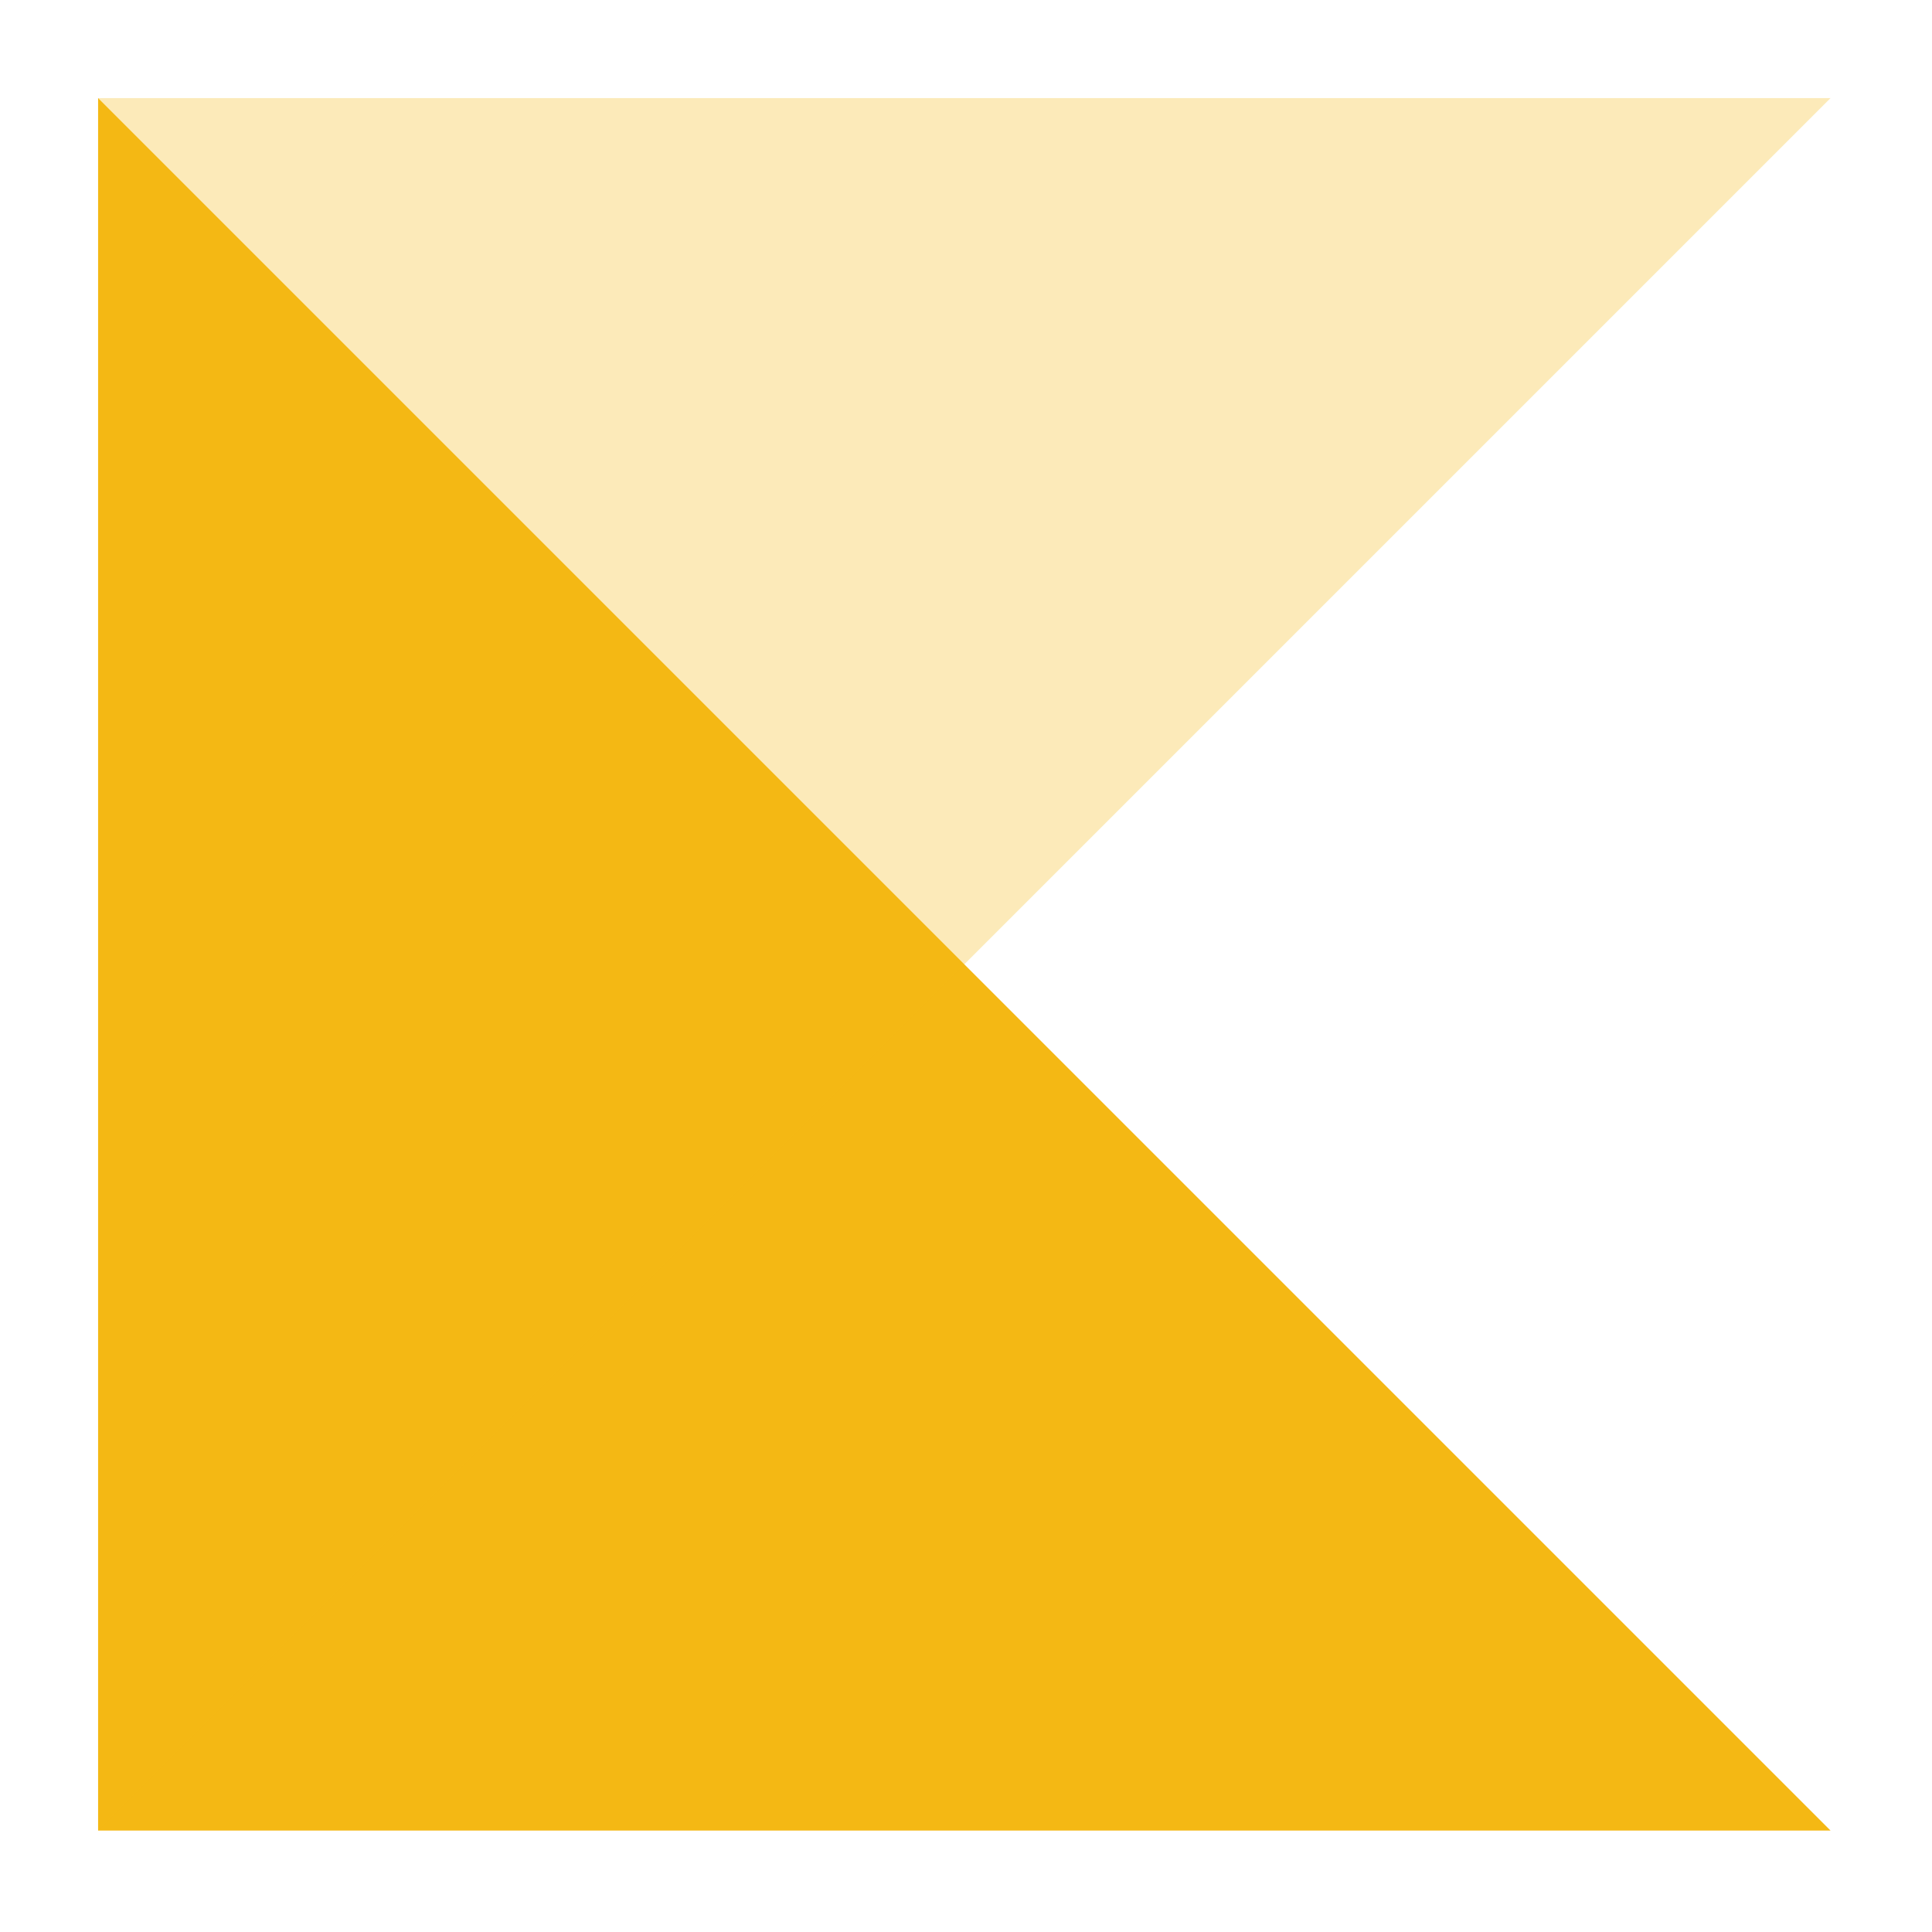
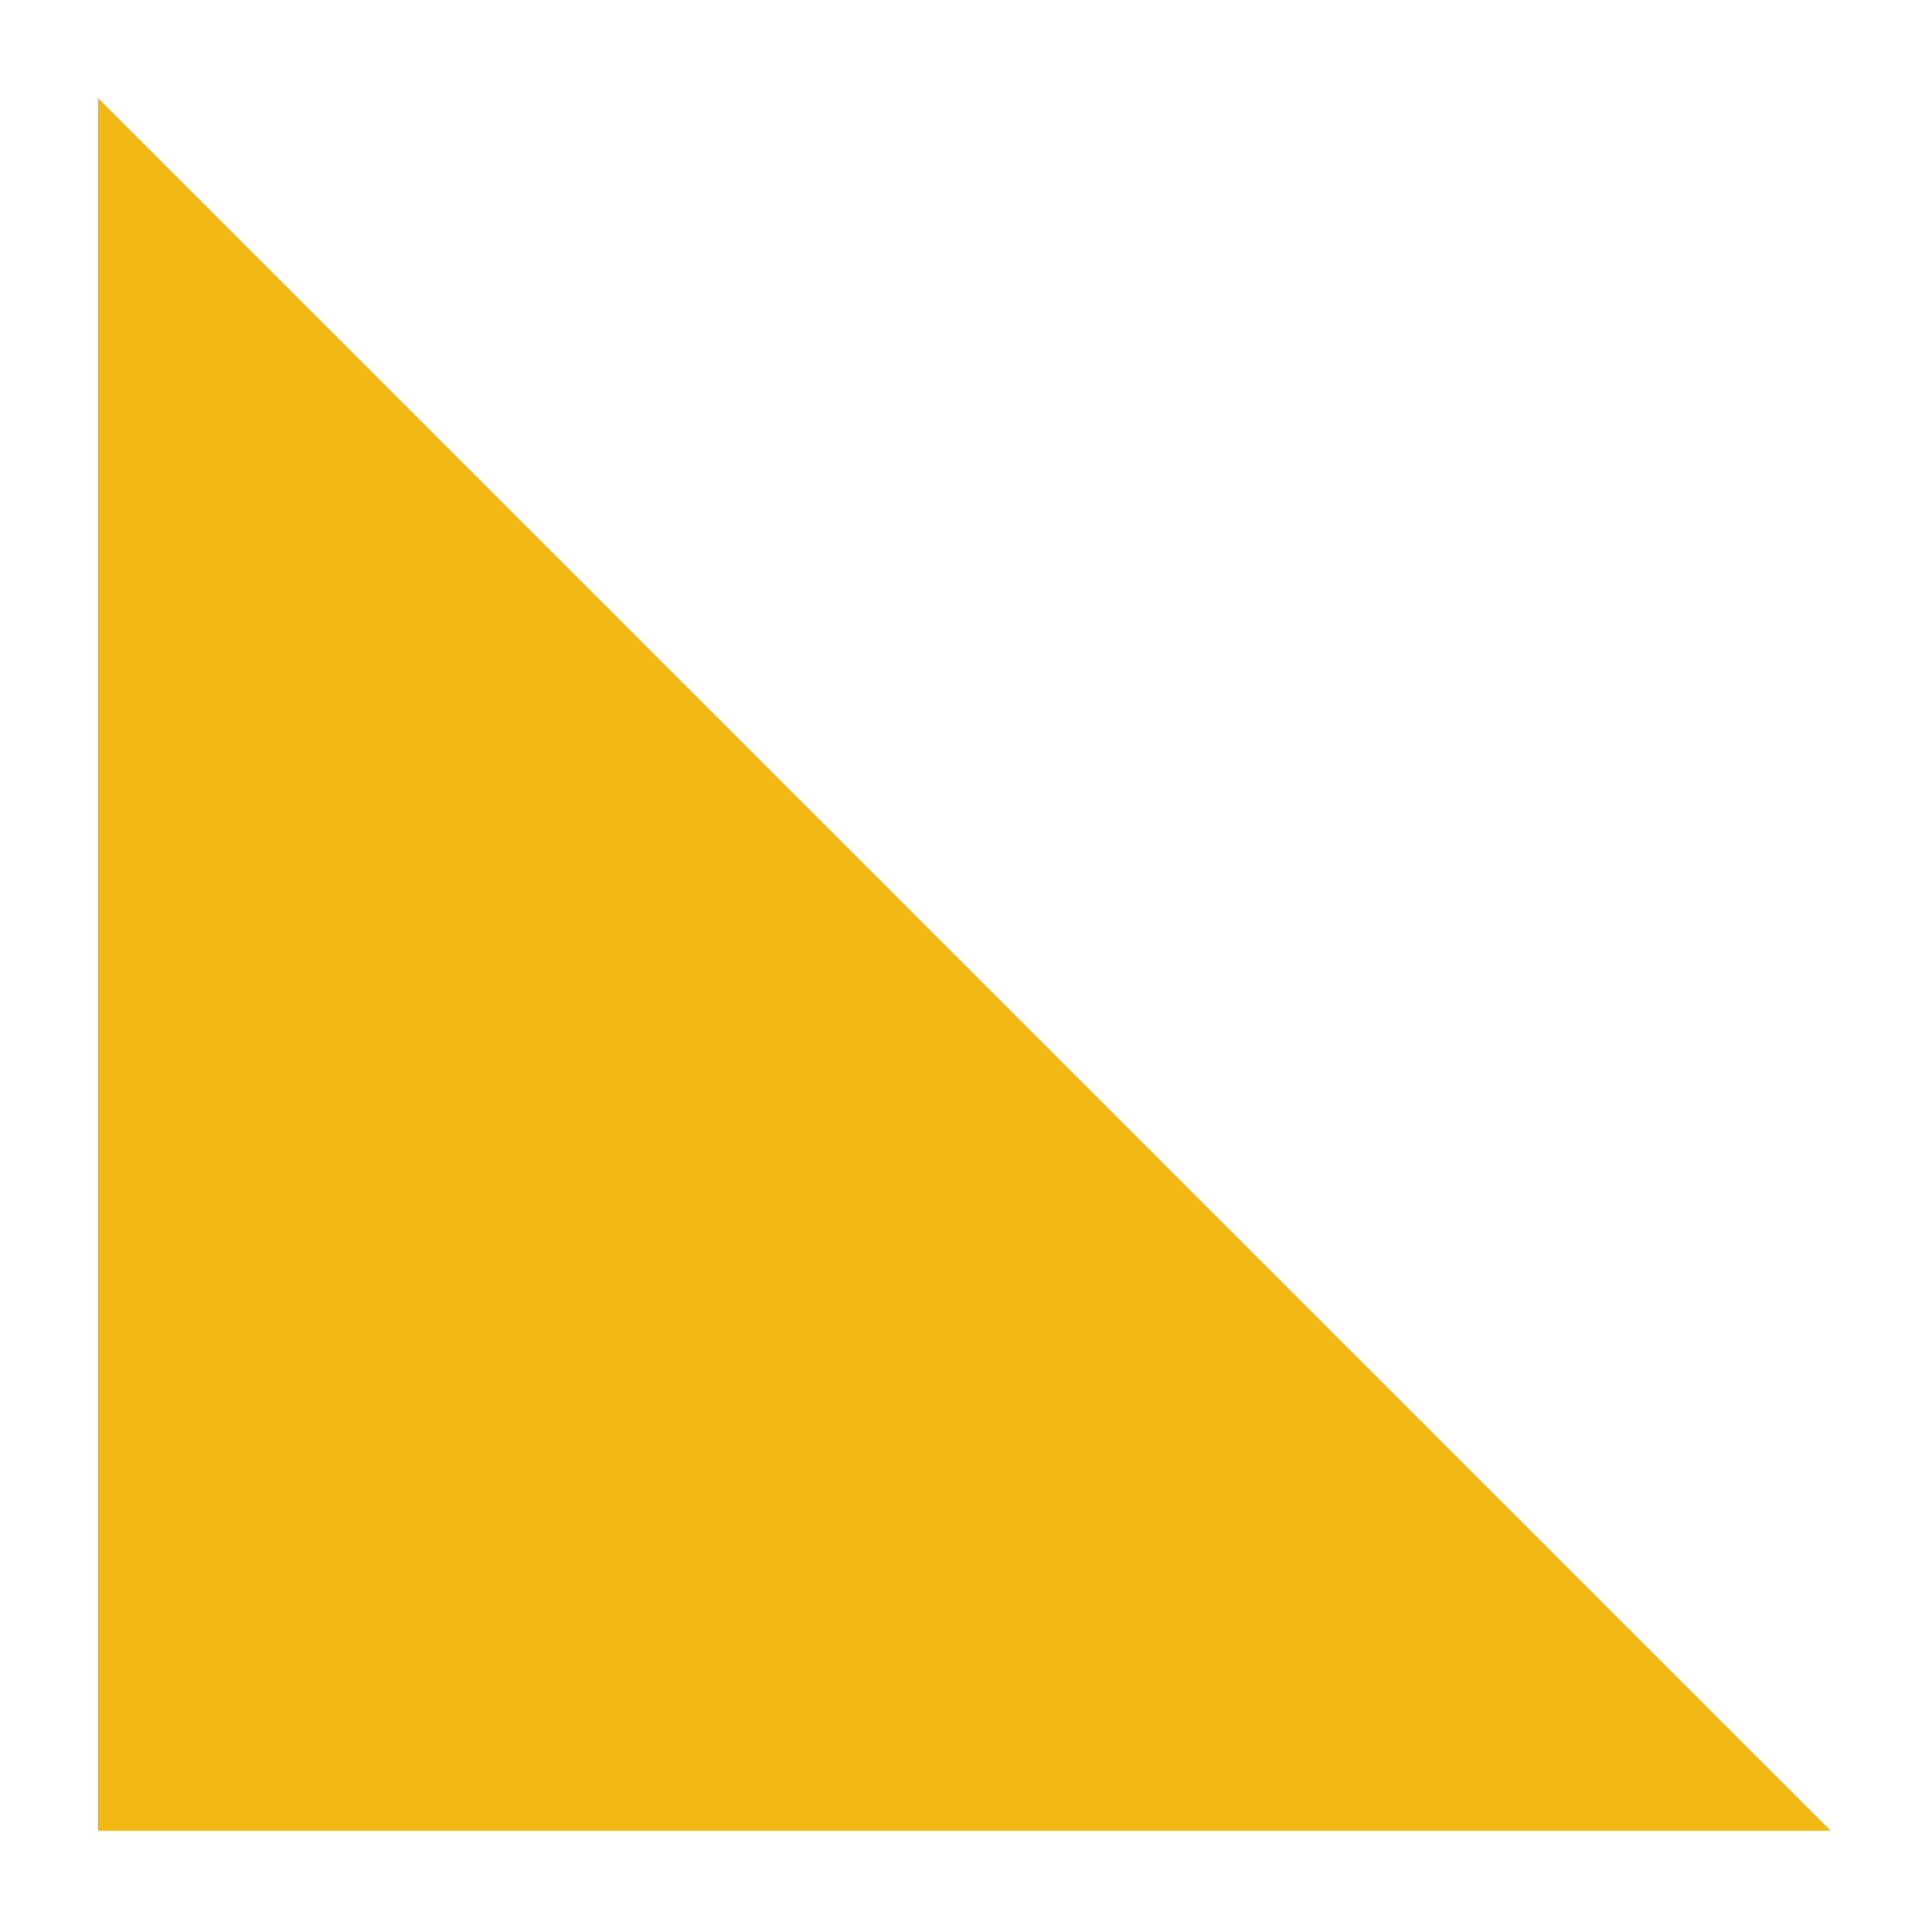
<svg xmlns="http://www.w3.org/2000/svg" width="512" height="512" viewBox="0 0 512 512" fill="none">
  <path d="M26 485.113L26 26.006L255.554 255.559L485.108 485.113L26 485.113Z" fill="#F4B814" />
-   <path opacity="0.3" d="M26 25.996L485.108 25.996L255.554 255.55L26 485.104L26 25.996Z" fill="#F4B814" />
</svg>